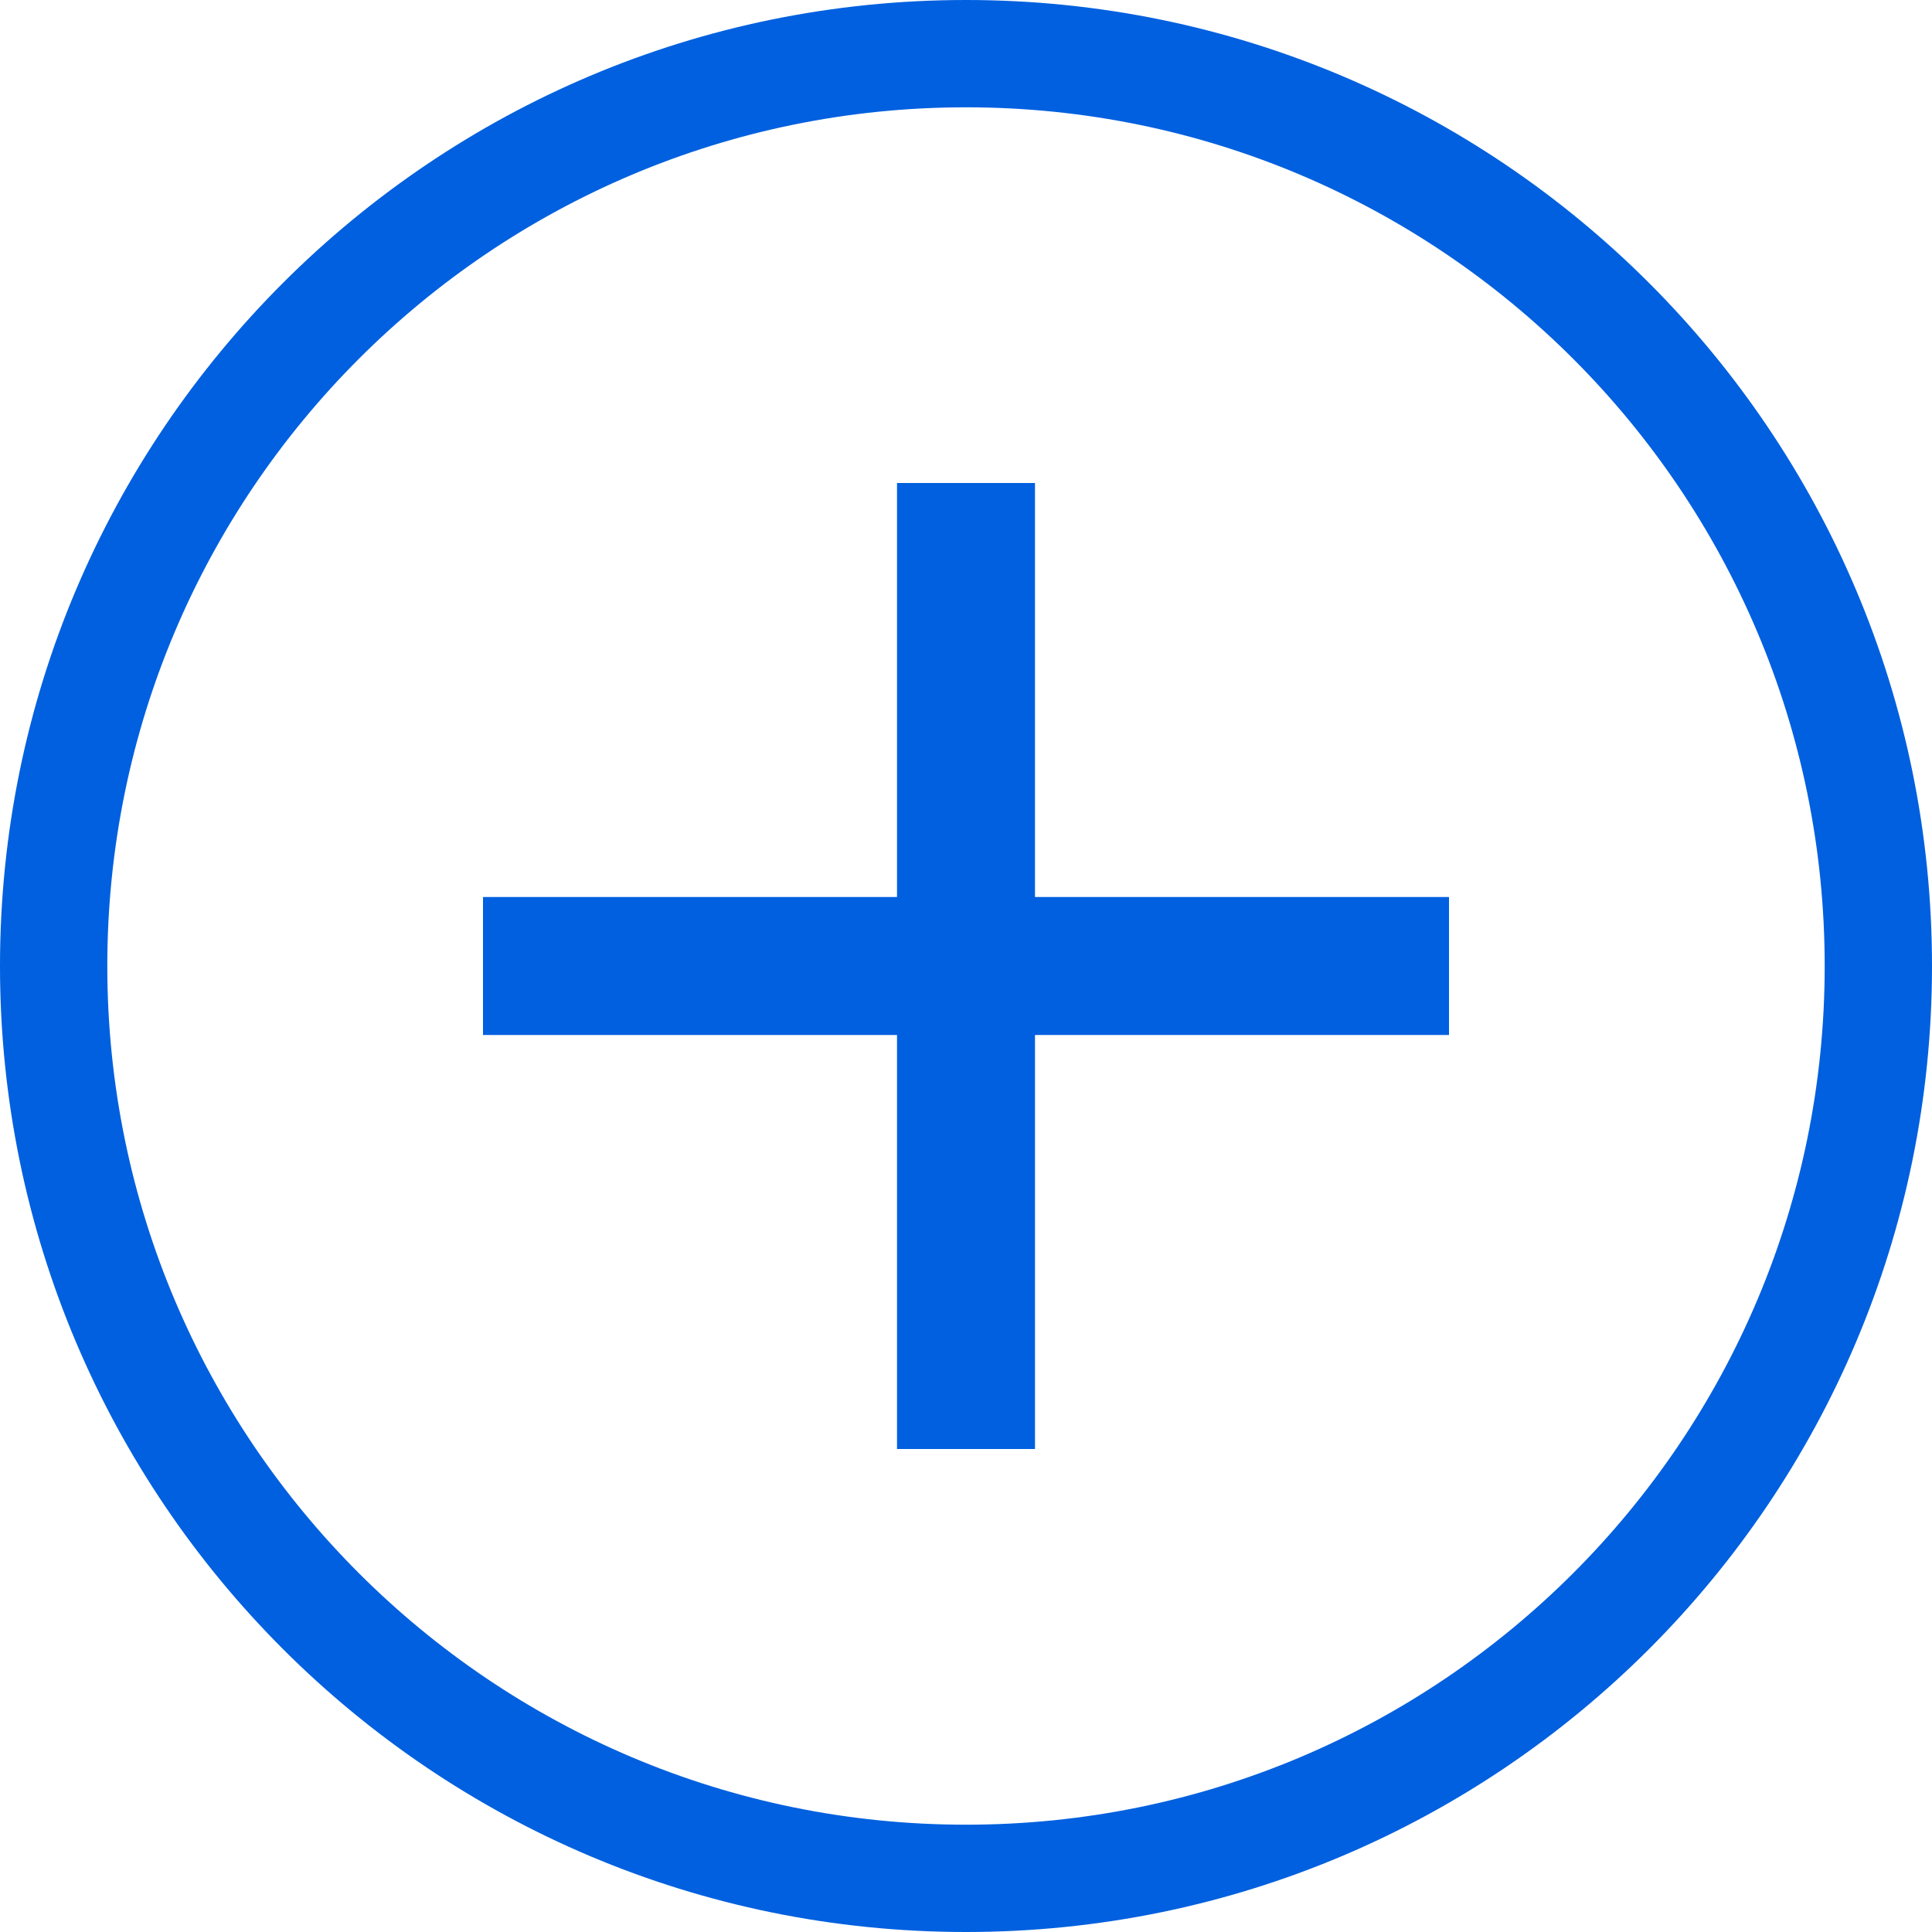
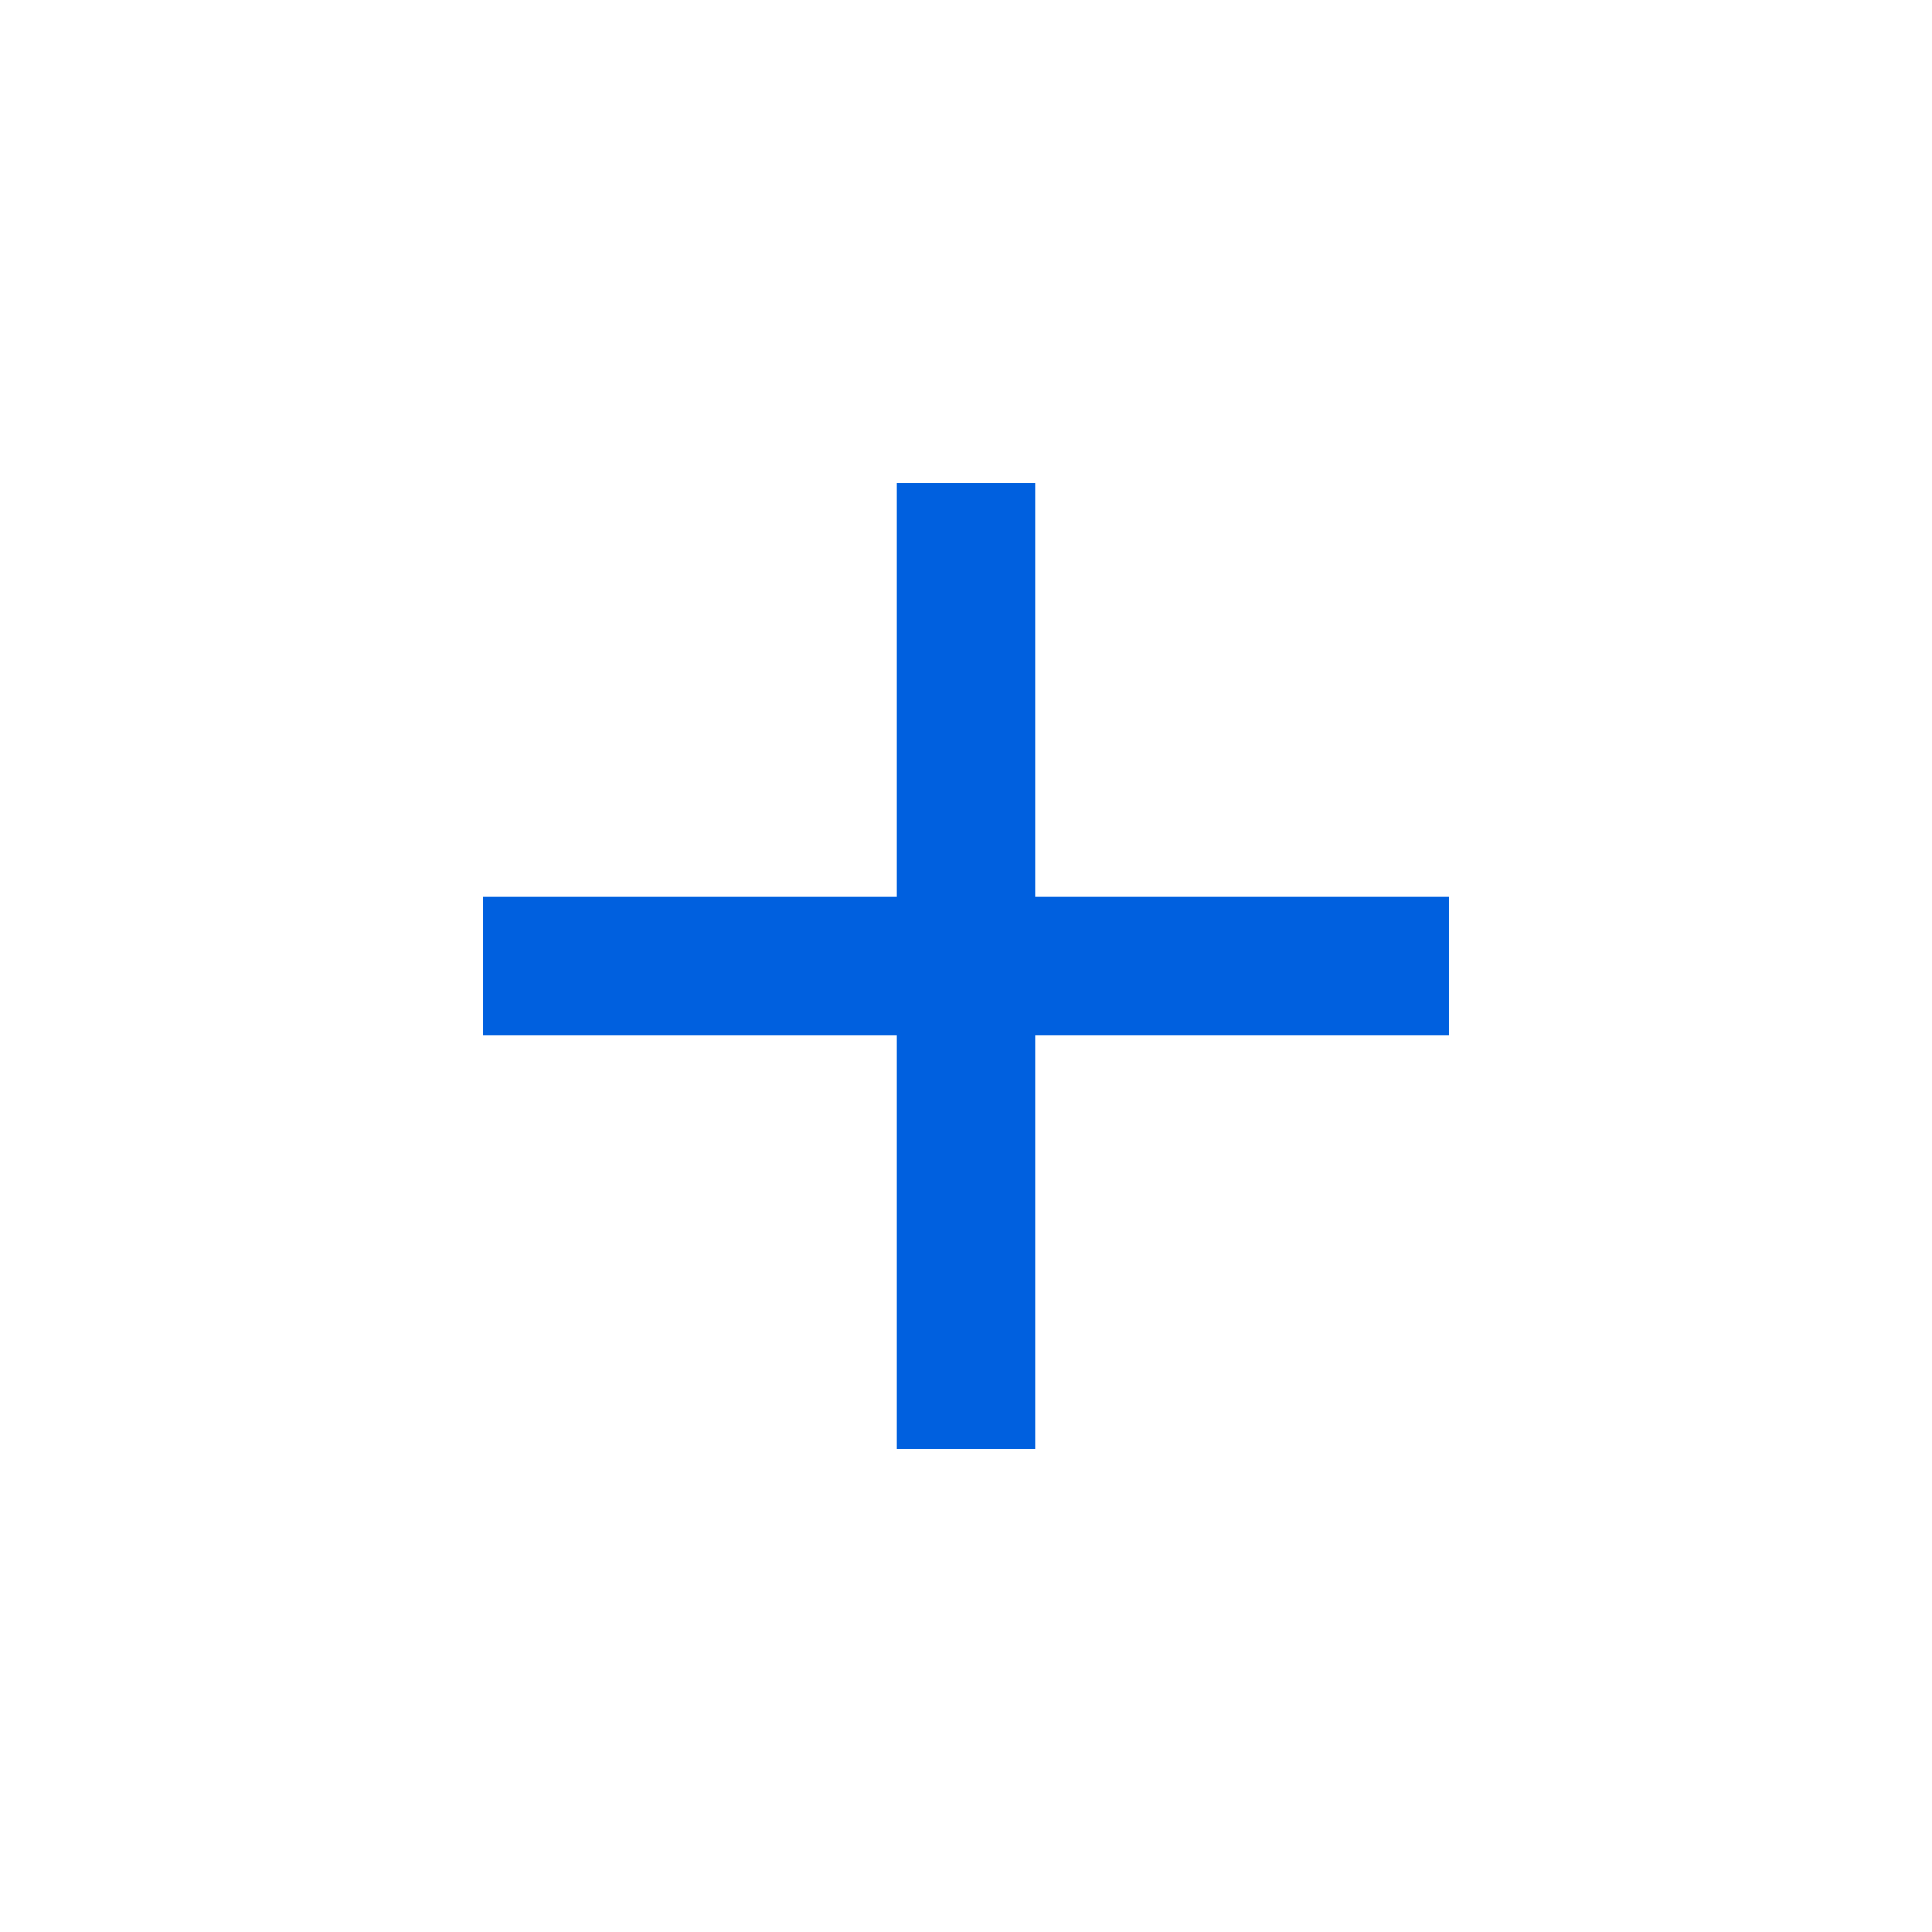
<svg xmlns="http://www.w3.org/2000/svg" xmlns:xlink="http://www.w3.org/1999/xlink" width="24" height="24" viewBox="0 0 24 24">
  <defs>
    <path id="a" d="M11.143 6v5.143H6v1.714h5.143V18h1.714v-5.143H18v-1.714h-5.143V6z" />
  </defs>
  <g fill="#0060df" fill-rule="evenodd">
-     <path fill-rule="nonzero" d="M12 22.667c5.891 0 10.667-4.776 10.667-10.667S17.89 1.333 12 1.333 1.333 6.11 1.333 12 6.11 22.667 12 22.667zM12 24C5.373 24 0 18.627 0 12S5.373 0 12 0s12 5.373 12 12-5.373 12-12 12z" />
    <use xlink:href="#a" />
  </g>
</svg>